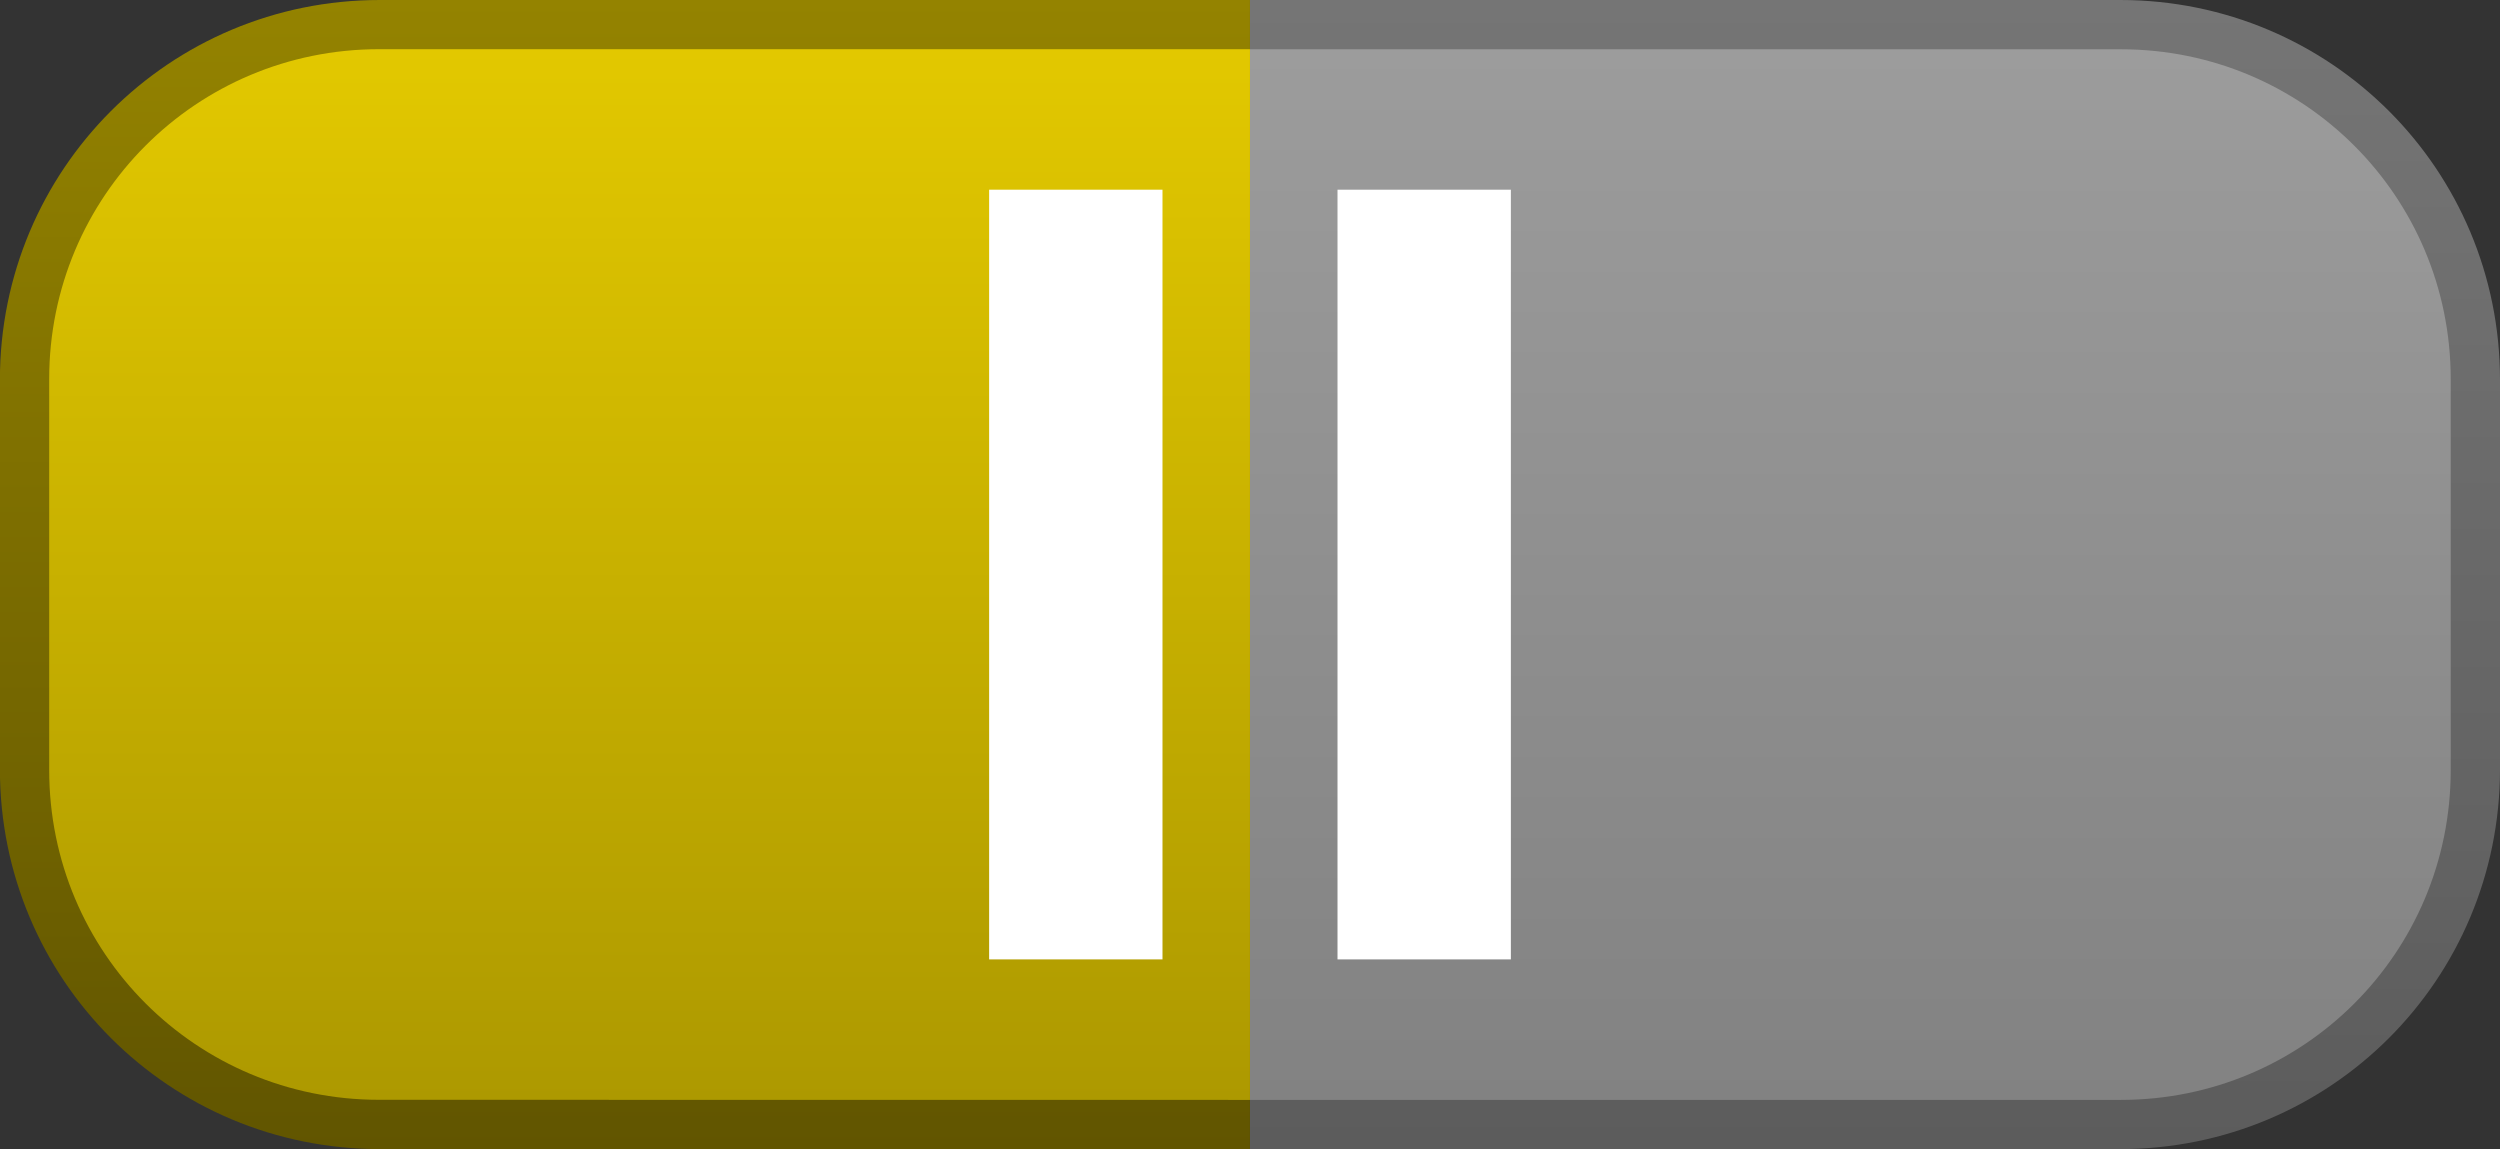
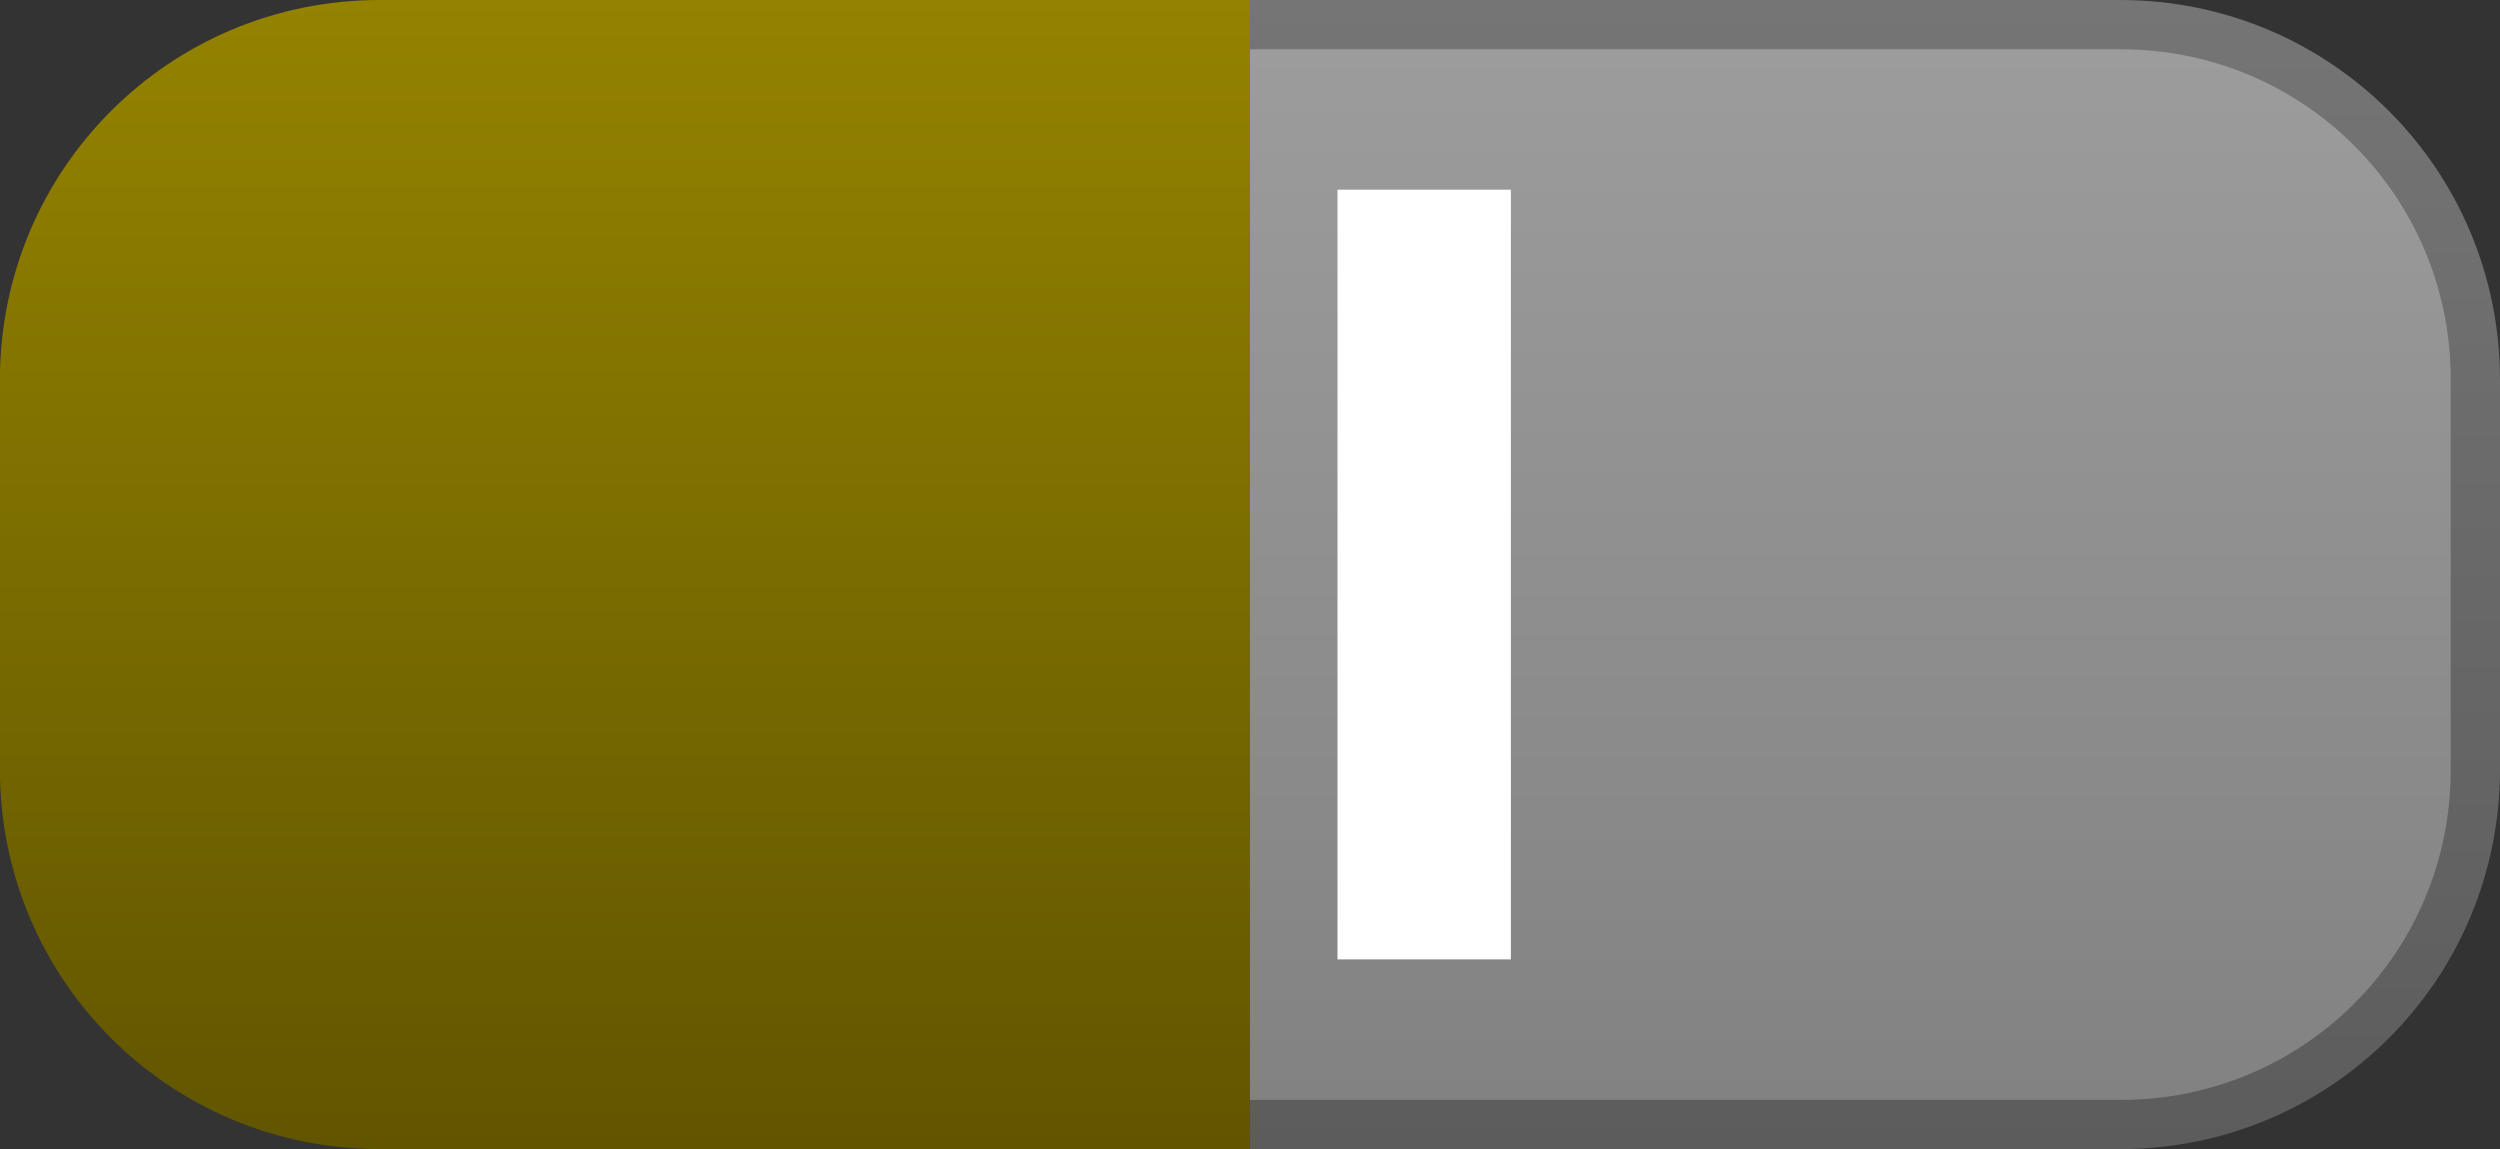
<svg xmlns="http://www.w3.org/2000/svg" xmlns:ns1="http://www.inkscape.org/namespaces/inkscape" xmlns:ns2="http://sodipodi.sourceforge.net/DTD/sodipodi-0.dtd" xmlns:xlink="http://www.w3.org/1999/xlink" width="27.241mm" height="12.521mm" viewBox="0 0 27.241 12.521" version="1.1" id="svg5" ns1:version="1.1.1 (3bf5ae0d25, 2021-09-20)" ns2:docname="Segunda generación.svg">
  <rect x="0" y="0" width="27.241" height="12.521" fill="#333333" stroke="none" />
  <ns2:namedview id="namedview7" pagecolor="#ffffff" bordercolor="#666666" borderopacity="1.0" ns1:pageshadow="2" ns1:pageopacity="0.0" ns1:pagecheckerboard="0" ns1:document-units="mm" showgrid="false" ns1:snap-bbox="true" ns1:bbox-paths="true" ns1:bbox-nodes="true" ns1:snap-bbox-edge-midpoints="true" ns1:snap-bbox-midpoints="true" ns1:object-paths="true" ns1:snap-intersection-paths="true" ns1:snap-smooth-nodes="true" ns1:snap-midpoints="true" ns1:snap-object-midpoints="true" ns1:snap-center="true" ns1:snap-text-baseline="true" ns1:snap-page="true" showguides="true" ns1:guide-bbox="true" ns1:zoom="4" ns1:cx="61" ns1:cy="20.125" ns1:window-width="1920" ns1:window-height="1001" ns1:window-x="-9" ns1:window-y="-9" ns1:window-maximized="1" ns1:current-layer="text7706-4-0" fit-margin-top="0" fit-margin-left="0" fit-margin-right="0" fit-margin-bottom="0" />
  <defs id="defs2">
    <linearGradient ns1:collect="always" id="linearGradient13409">
      <stop style="stop-color:#757575;stop-opacity:1" offset="0" id="stop13405" />
      <stop style="stop-color:#5c5c5c;stop-opacity:1" offset="1" id="stop13407" />
    </linearGradient>
    <linearGradient ns1:collect="always" id="linearGradient7715">
      <stop style="stop-color:#948300;stop-opacity:1" offset="0" id="stop7711" />
      <stop style="stop-color:#615500;stop-opacity:1" offset="1" id="stop7713" />
    </linearGradient>
    <linearGradient ns1:collect="always" id="linearGradient7295">
      <stop style="stop-color:#9c9c9c;stop-opacity:1;" offset="0" id="stop7291" />
      <stop style="stop-color:#828282;stop-opacity:1" offset="1" id="stop7293" />
    </linearGradient>
    <linearGradient ns1:collect="always" id="linearGradient4607">
      <stop style="stop-color:#e2c800;stop-opacity:1;" offset="0" id="stop4603" />
      <stop style="stop-color:#ad9900;stop-opacity:1" offset="1" id="stop4605" />
    </linearGradient>
    <linearGradient ns1:collect="always" xlink:href="#linearGradient4607" id="linearGradient4609" x1="60.991" y1="-9.682" x2="60.991" y2="36.14" gradientUnits="userSpaceOnUse" gradientTransform="matrix(0.25,0,0,0.25,179.644,261.161)" />
    <linearGradient ns1:collect="always" xlink:href="#linearGradient7295" id="linearGradient7297" x1="113.75" y1="-9.682" x2="113.75" y2="36.14" gradientUnits="userSpaceOnUse" gradientTransform="matrix(0.25,0,0,0.25,179.644,261.161)" />
    <linearGradient ns1:collect="always" xlink:href="#linearGradient7715" id="linearGradient7717" x1="62.113" y1="-11.828" x2="62.113" y2="38.286" gradientUnits="userSpaceOnUse" gradientTransform="matrix(0.25,0,0,0.25,179.644,261.161)" />
    <linearGradient ns1:collect="always" xlink:href="#linearGradient13409" id="linearGradient13411" x1="116.284" y1="-11.828" x2="116.284" y2="38.286" gradientUnits="userSpaceOnUse" gradientTransform="matrix(0.25,0,0,0.25,179.644,261.161)" />
  </defs>
  <g ns1:label="Capa 1" ns1:groupmode="layer" id="layer1" transform="translate(-188.104,-258.205)">
    <path id="rect15396-3" style="fill:url(#linearGradient13411);fill-opacity:1;stroke:none;stroke-width:1.072;stroke-linejoin:round;stroke-miterlimit:4;stroke-dasharray:none;stroke-opacity:1" d="m 201.724,270.726 h 9.481 c 2.293,0 4.14,-1.846 4.14,-4.14 v -4.241 c 0,-2.293 -1.846,-4.14 -4.14,-4.14 h -9.481 z" />
    <path id="path16222-5" style="fill:url(#linearGradient7717);fill-opacity:1;stroke:none;stroke-width:1.072;stroke-linejoin:round;stroke-miterlimit:4;stroke-dasharray:none;stroke-opacity:1" d="m 201.724,270.726 v -12.521 h -9.481 c -2.293,0 -4.14,1.846 -4.14,4.14 v 4.241 c 0,2.293 1.846,4.14 4.14,4.14 z" />
    <path id="rect1042-3-8" style="fill:url(#linearGradient7297);fill-opacity:1;stroke-width:0.06;stroke-linejoin:round" d="m 201.724,270.19 h 9.489 c 1.992,0 3.595,-1.603 3.595,-3.595 v -4.258 c 0,-1.992 -1.604,-3.595 -3.595,-3.595 h -9.489 z" />
-     <path id="path1451-6" style="fill:url(#linearGradient4609);fill-opacity:1;stroke-width:0.06;stroke-linejoin:round" d="m 201.724,270.19 v -11.449 h -9.489 c -1.992,0 -3.595,1.603 -3.595,3.595 v 4.258 c 0,1.992 1.603,3.595 3.595,3.595 z" />
    <g aria-label="II" id="text7706-5" style="font-size:11.978px;fill:#ffffff;stroke-width:0.299">
-       <path d="m 200.771,268.659 h -1.889 v -8.387 h 1.889 z" style="-inkscape-font-specification:'Segoe UI Bold'" id="path3226" />
      <path d="m 204.567,268.659 h -1.889 v -8.387 h 1.889 z" style="-inkscape-font-specification:'Segoe UI Bold'" id="path3228" />
    </g>
    <g aria-label="IV" id="text7706-4-0" style="font-size:11.978px;fill:#ffffff;stroke-width:0.299" />
  </g>
</svg>